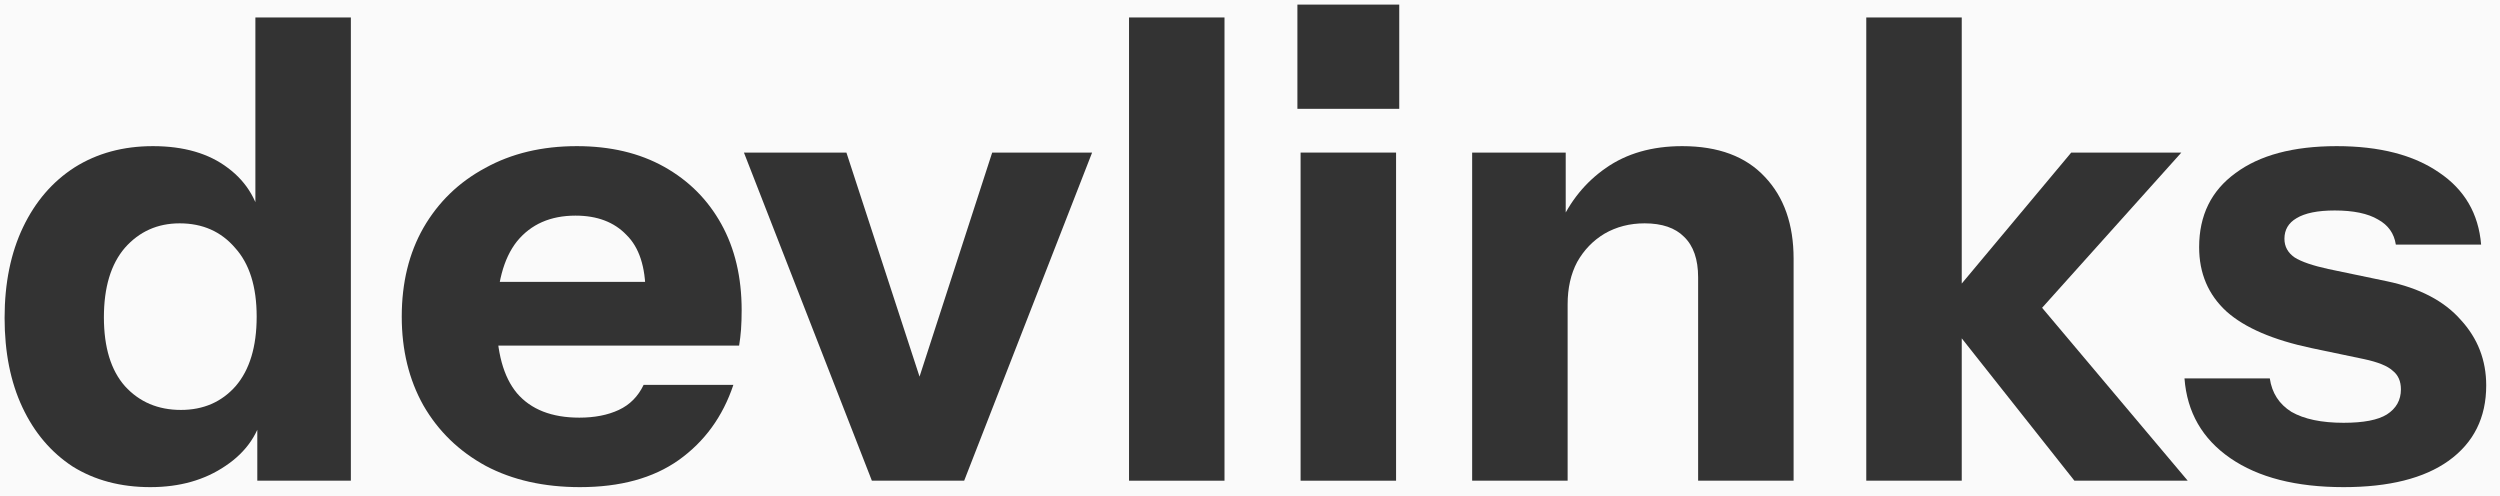
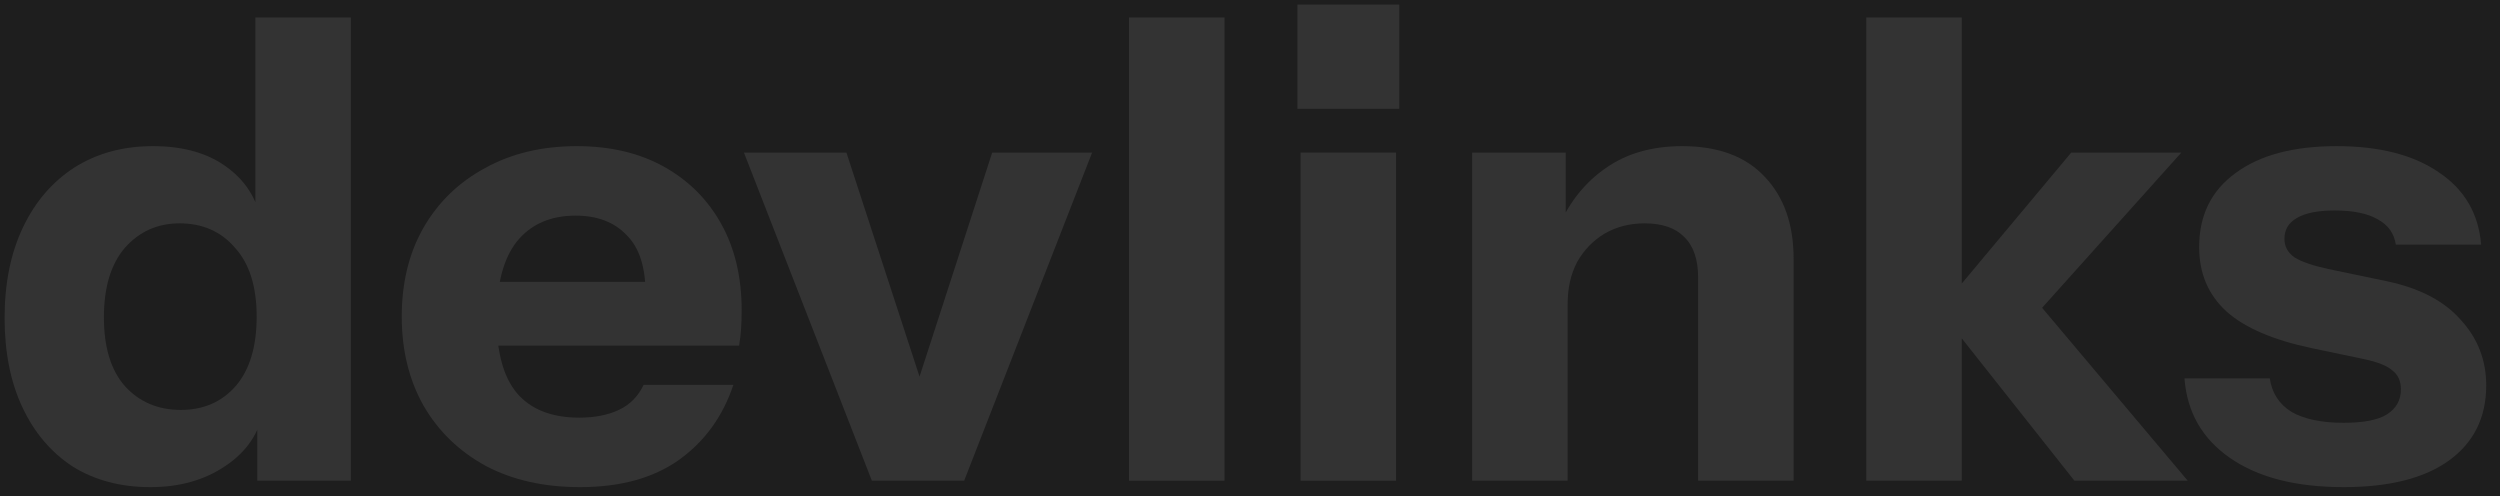
<svg xmlns="http://www.w3.org/2000/svg" width="136" height="27" viewBox="0 0 136 27" fill="none">
  <rect width="136" height="27" fill="#1E1E1E" />
-   <rect width="1440" height="984" transform="translate(-676 -212)" fill="#FAFAFA" />
  <path d="M13.997 26.15V22.195L14.344 22.265C14.113 23.548 13.42 24.575 12.266 25.345C11.135 26.115 9.773 26.5 8.18 26.5C6.564 26.5 5.156 26.127 3.955 25.38C2.778 24.61 1.866 23.537 1.22 22.16C0.573 20.783 0.25 19.162 0.25 17.295C0.25 15.405 0.585 13.76 1.254 12.36C1.924 10.96 2.859 9.875 4.059 9.105C5.283 8.335 6.702 7.95 8.318 7.95C10.004 7.95 11.366 8.347 12.404 9.14C13.466 9.933 14.089 11.018 14.274 12.395L13.893 12.43V0.95H19.087V26.15H13.997ZM9.842 22.3C11.065 22.3 12.058 21.868 12.82 21.005C13.582 20.118 13.963 18.858 13.963 17.225C13.963 15.592 13.57 14.343 12.785 13.48C12.023 12.593 11.019 12.15 9.773 12.15C8.572 12.15 7.58 12.593 6.795 13.48C6.033 14.367 5.652 15.627 5.652 17.26C5.652 18.893 6.033 20.142 6.795 21.005C7.58 21.868 8.595 22.3 9.842 22.3Z" fill="#333333" />
  <path d="M31.551 26.5C29.589 26.5 27.88 26.115 26.426 25.345C24.972 24.552 23.84 23.455 23.033 22.055C22.248 20.655 21.855 19.045 21.855 17.225C21.855 15.382 22.248 13.772 23.033 12.395C23.84 10.995 24.96 9.91 26.392 9.14C27.823 8.347 29.485 7.95 31.378 7.95C33.202 7.95 34.783 8.323 36.122 9.07C37.461 9.817 38.5 10.855 39.238 12.185C39.977 13.515 40.346 15.078 40.346 16.875C40.346 17.248 40.335 17.598 40.312 17.925C40.289 18.228 40.254 18.52 40.208 18.8H24.902V15.335H36.018L35.118 15.965C35.118 14.518 34.771 13.457 34.079 12.78C33.409 12.08 32.486 11.73 31.309 11.73C29.947 11.73 28.885 12.197 28.123 13.13C27.384 14.063 27.015 15.463 27.015 17.33C27.015 19.15 27.384 20.503 28.123 21.39C28.885 22.277 30.016 22.72 31.516 22.72C32.347 22.72 33.063 22.58 33.663 22.3C34.264 22.02 34.714 21.565 35.014 20.935H39.896C39.319 22.662 38.327 24.027 36.918 25.03C35.533 26.01 33.744 26.5 31.551 26.5Z" fill="#333333" />
  <path d="M47.43 26.15L40.47 8.3H46.045L51.482 24.96H48.573L53.975 8.3H59.411L52.451 26.15H47.43Z" fill="#333333" />
  <path d="M61.419 26.15V0.95H66.613V26.15H61.419Z" fill="#333333" />
  <path d="M70.752 26.15V8.3H75.946V26.15H70.752ZM70.579 5.92V0.25H76.119V5.92H70.579Z" fill="#333333" />
  <path d="M80.085 26.15V8.3H85.175V12.5H85.279V26.15H80.085ZM92.378 26.15V15.09C92.378 14.11 92.124 13.375 91.616 12.885C91.131 12.395 90.416 12.15 89.469 12.15C88.661 12.15 87.934 12.337 87.288 12.71C86.664 13.083 86.168 13.597 85.799 14.25C85.452 14.903 85.279 15.673 85.279 16.56L84.829 12.255C85.406 10.948 86.249 9.91 87.357 9.14C88.488 8.347 89.873 7.95 91.512 7.95C93.475 7.95 94.975 8.51 96.014 9.63C97.053 10.727 97.572 12.208 97.572 14.075V26.15H92.378Z" fill="#333333" />
  <path d="M101.525 26.15V0.95H106.719V26.15H101.525ZM112.848 26.15L105.507 16.875L112.675 8.3H118.665L110.251 17.68L110.493 16.035L119.012 26.15H112.848Z" fill="#333333" />
  <path d="M127.493 26.5C124.908 26.5 122.853 25.975 121.33 24.925C119.806 23.875 118.975 22.428 118.836 20.585H123.477C123.592 21.378 123.984 21.985 124.654 22.405C125.346 22.802 126.293 23 127.493 23C128.578 23 129.363 22.848 129.848 22.545C130.356 22.218 130.61 21.763 130.61 21.18C130.61 20.737 130.46 20.398 130.16 20.165C129.883 19.908 129.363 19.698 128.602 19.535L125.762 18.94C123.661 18.497 122.115 17.832 121.122 16.945C120.129 16.035 119.633 14.868 119.633 13.445C119.633 11.718 120.291 10.377 121.607 9.42C122.923 8.44 124.758 7.95 127.113 7.95C129.444 7.95 131.302 8.428 132.688 9.385C134.073 10.318 134.834 11.625 134.973 13.305H130.333C130.241 12.698 129.917 12.243 129.363 11.94C128.809 11.613 128.024 11.45 127.009 11.45C126.085 11.45 125.393 11.59 124.931 11.87C124.492 12.127 124.273 12.5 124.273 12.99C124.273 13.41 124.458 13.748 124.827 14.005C125.196 14.238 125.808 14.448 126.662 14.635L129.848 15.3C131.626 15.673 132.965 16.373 133.865 17.4C134.788 18.403 135.25 19.593 135.25 20.97C135.25 22.72 134.569 24.085 133.207 25.065C131.868 26.022 129.964 26.5 127.493 26.5Z" fill="#333333" />
</svg>